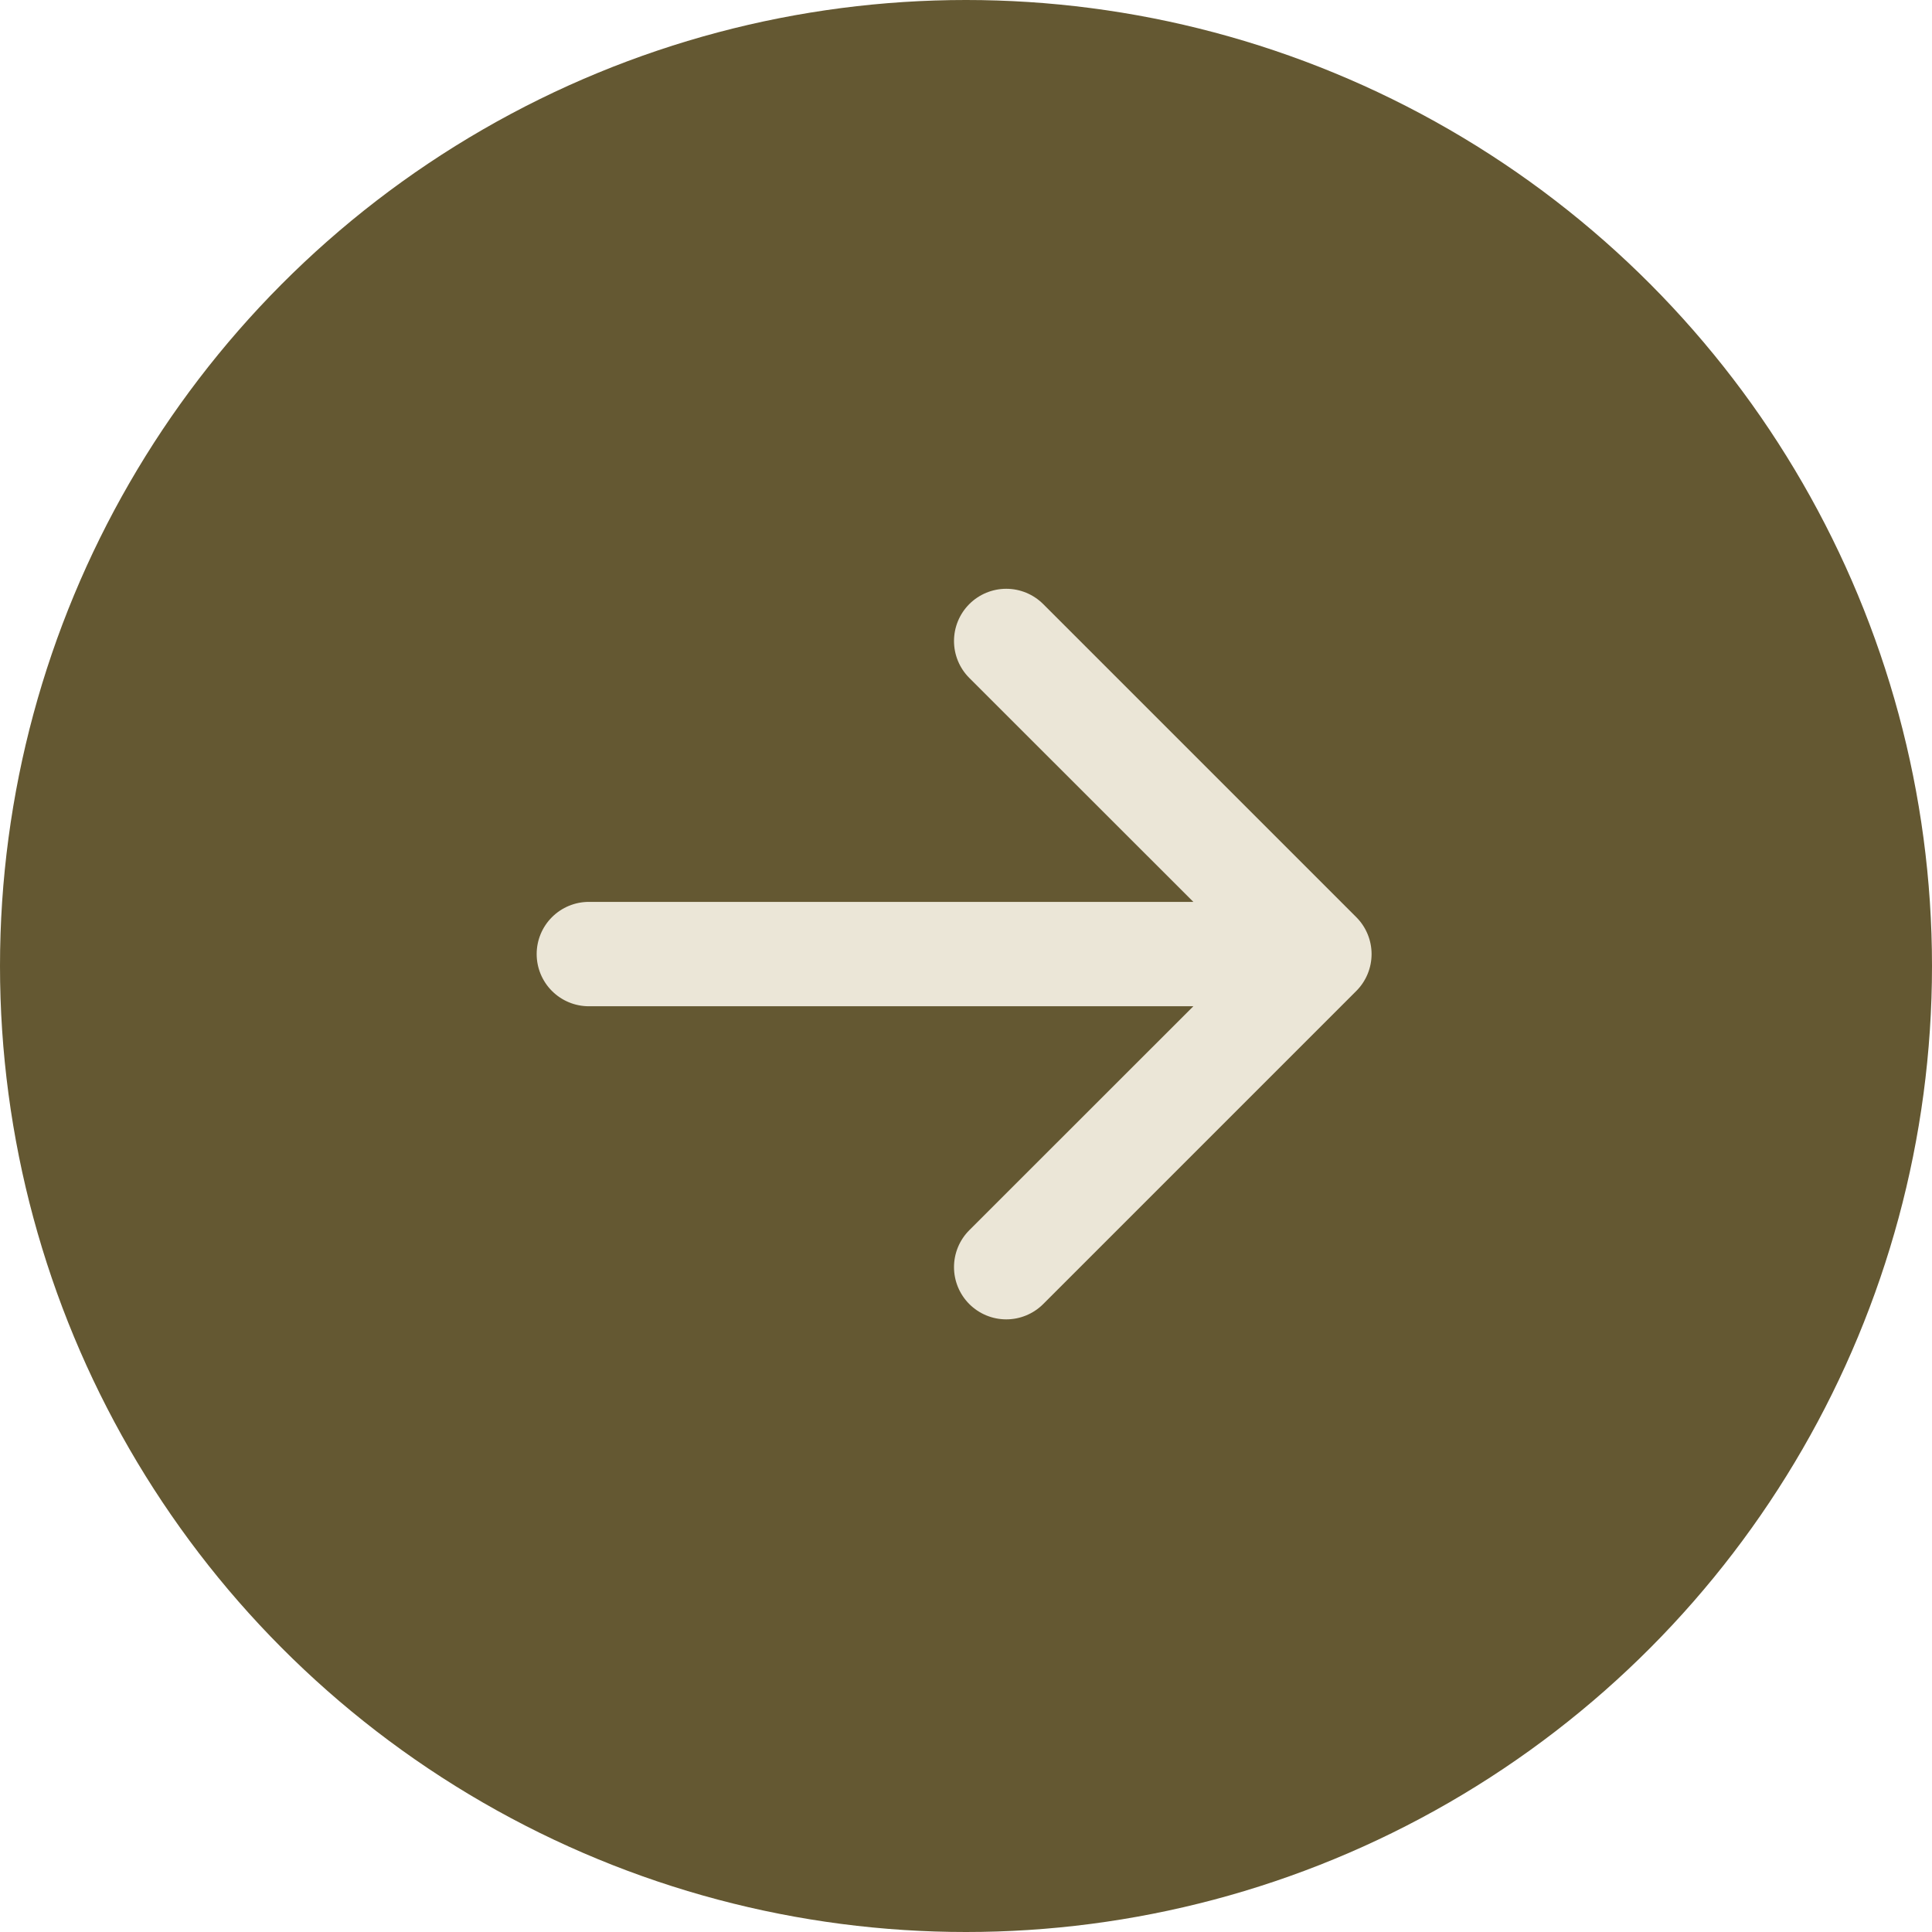
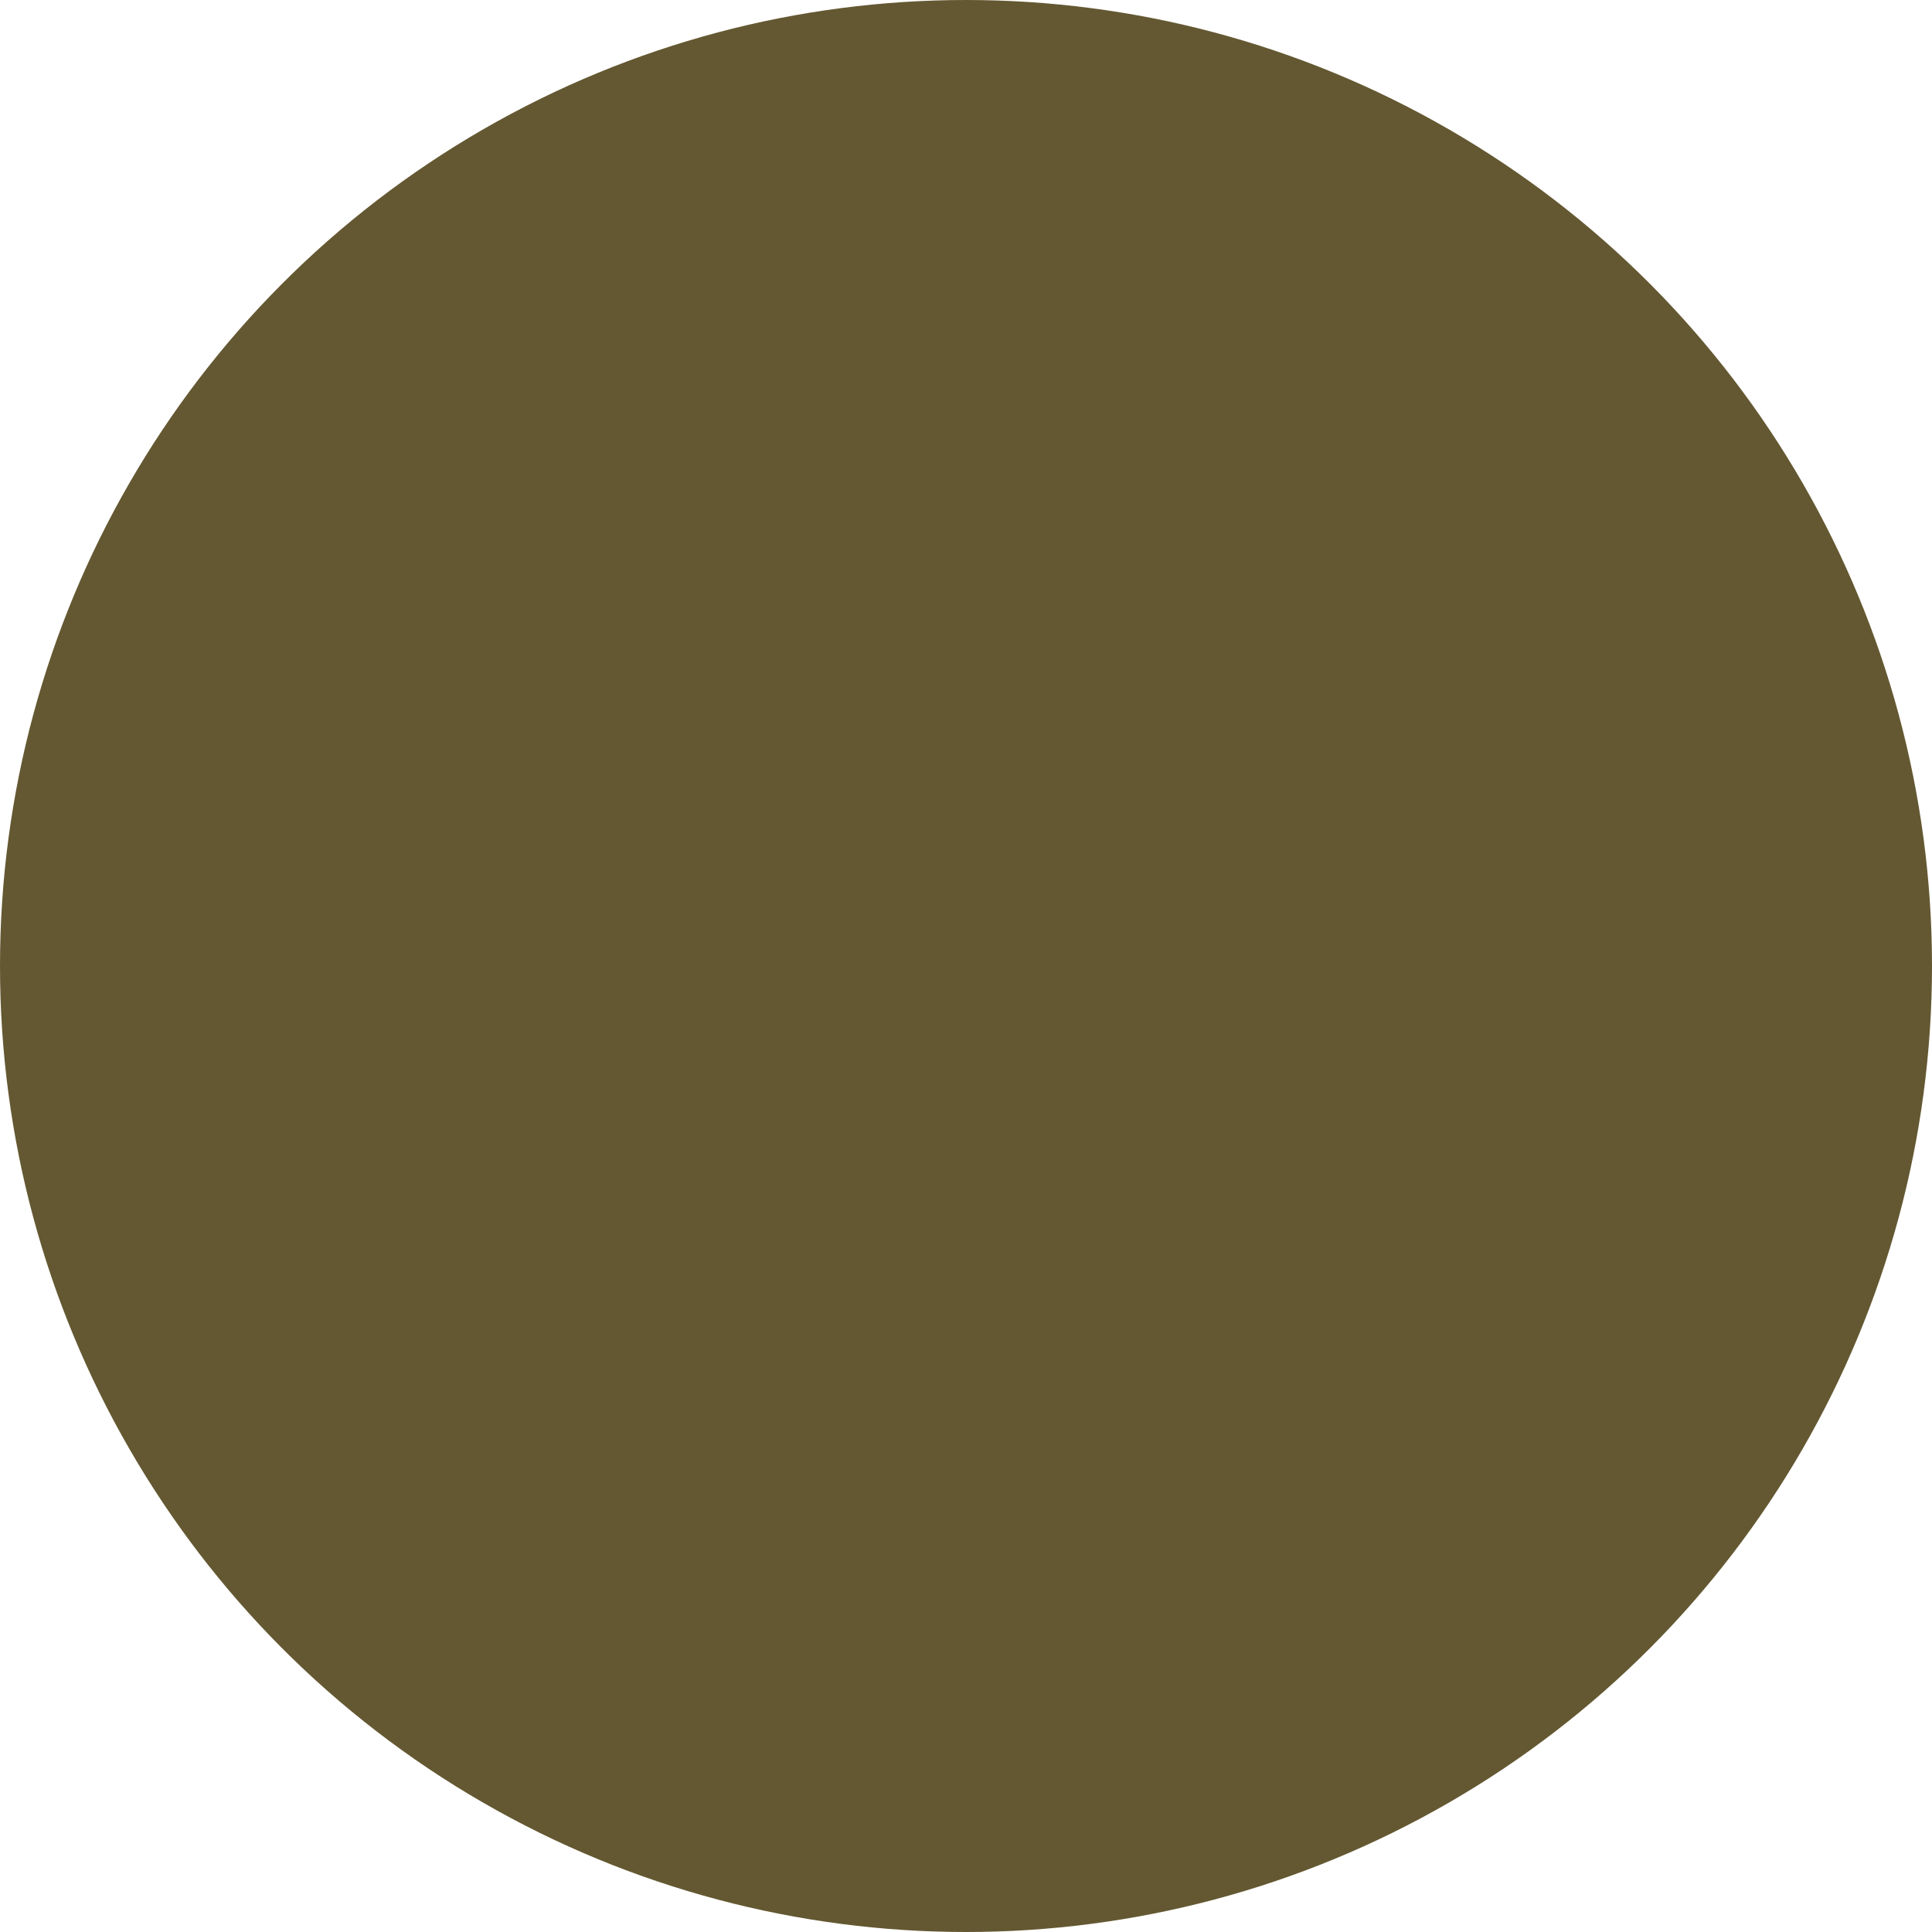
<svg xmlns="http://www.w3.org/2000/svg" width="81" height="81" viewBox="0 0 81 81" fill="none">
  <g filter="url(#filter0_b_713_20)">
    <circle cx="40.5" cy="40.5" r="40.5" fill="#645832" />
  </g>
-   <path fill-rule="evenodd" clip-rule="evenodd" d="M22.5 40C22.5 39.42 22.73 38.863 23.141 38.453C23.551 38.043 24.107 37.812 24.688 37.812H50.032L40.639 28.424C40.228 28.013 39.997 27.456 39.997 26.875C39.997 26.294 40.228 25.737 40.639 25.326C41.05 24.916 41.607 24.685 42.188 24.685C42.768 24.685 43.325 24.916 43.736 25.326L56.861 38.451C57.065 38.654 57.227 38.896 57.337 39.162C57.447 39.427 57.504 39.712 57.504 40C57.504 40.288 57.447 40.573 57.337 40.838C57.227 41.104 57.065 41.346 56.861 41.549L43.736 54.674C43.325 55.084 42.768 55.315 42.188 55.315C41.607 55.315 41.05 55.084 40.639 54.674C40.228 54.263 39.997 53.706 39.997 53.125C39.997 52.544 40.228 51.987 40.639 51.576L50.032 42.188H24.688C24.107 42.188 23.551 41.957 23.141 41.547C22.73 41.136 22.5 40.58 22.5 40Z" fill="#EBE6D7" />
  <defs>
    <filter id="filter0_b_713_20" x="-32" y="-32" width="145" height="145" filterUnits="userSpaceOnUse" color-interpolation-filters="sRGB">
      <feFlood flood-opacity="0" result="BackgroundImageFix" />
      <feGaussianBlur in="BackgroundImageFix" stdDeviation="16" />
      <feComposite in2="SourceAlpha" operator="in" result="effect1_backgroundBlur_713_20" />
      <feBlend mode="normal" in="SourceGraphic" in2="effect1_backgroundBlur_713_20" result="shape" />
    </filter>
  </defs>
</svg>